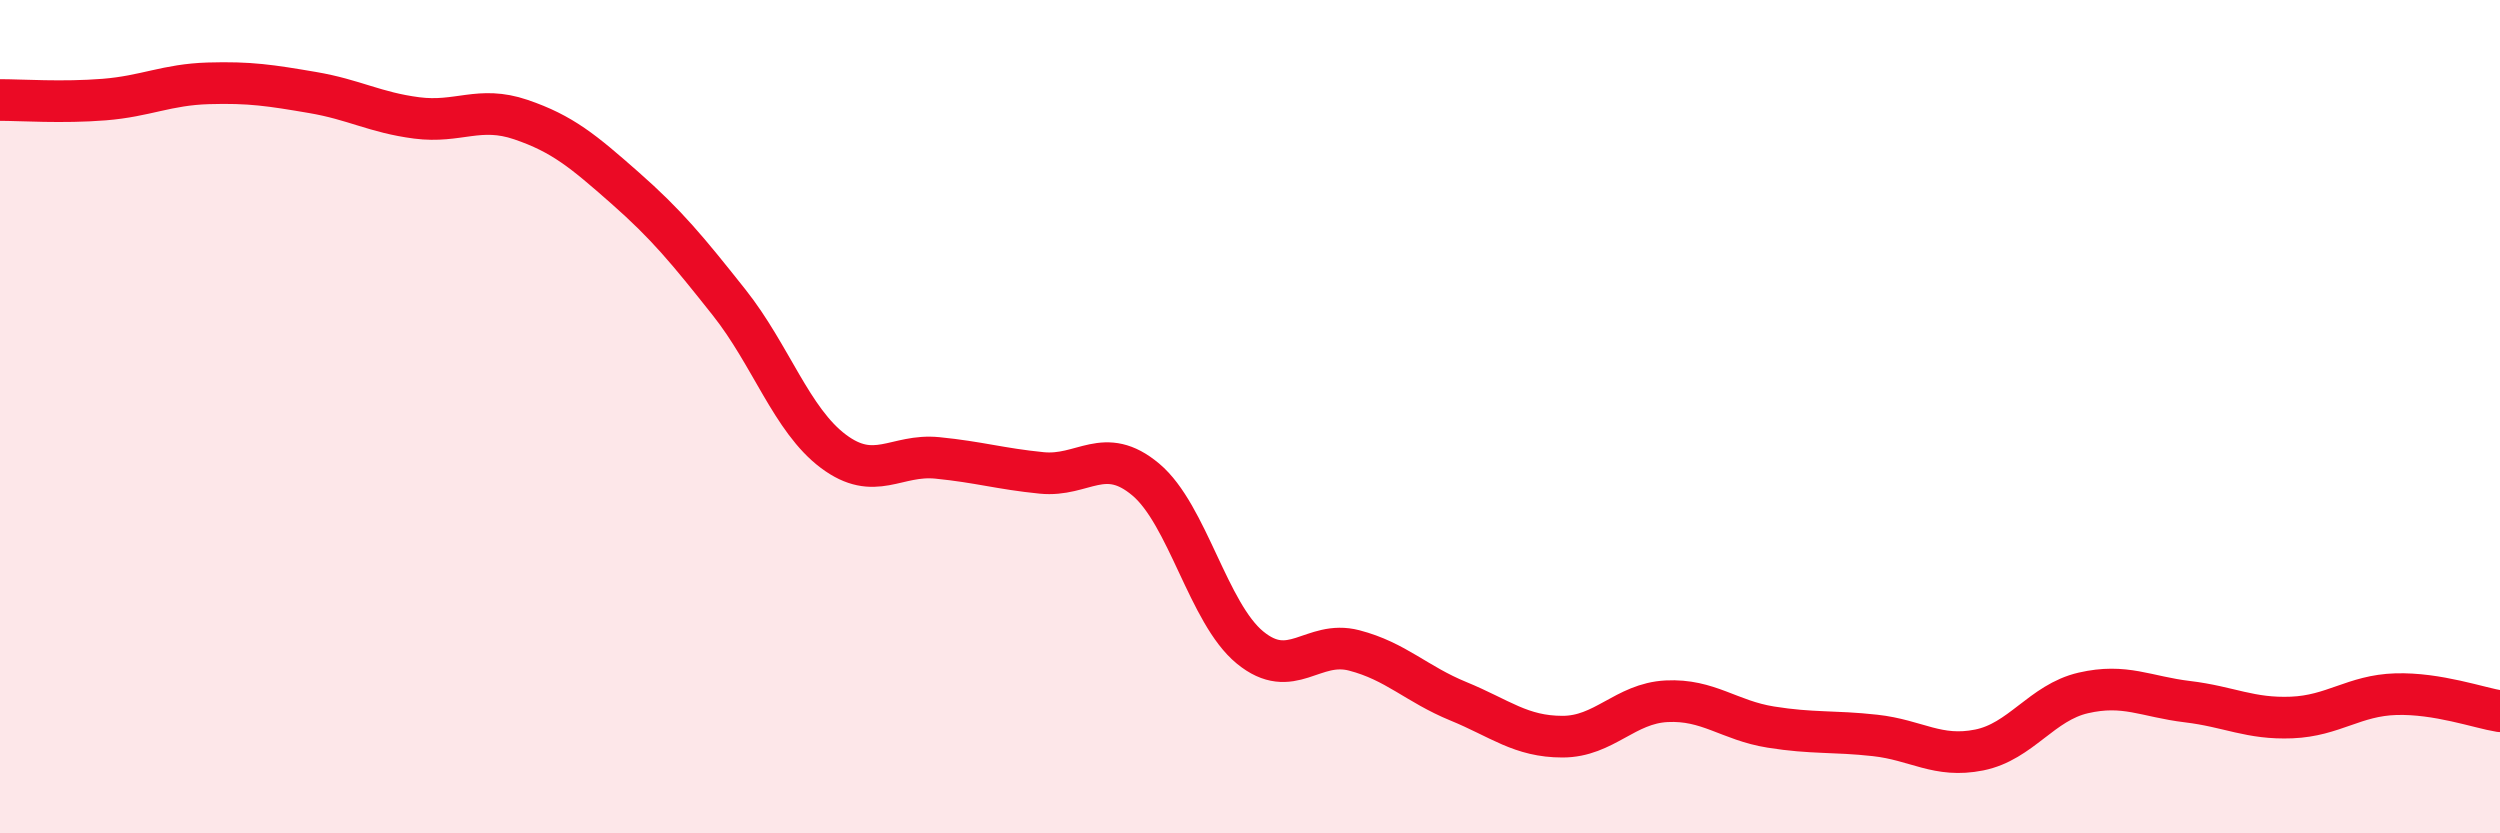
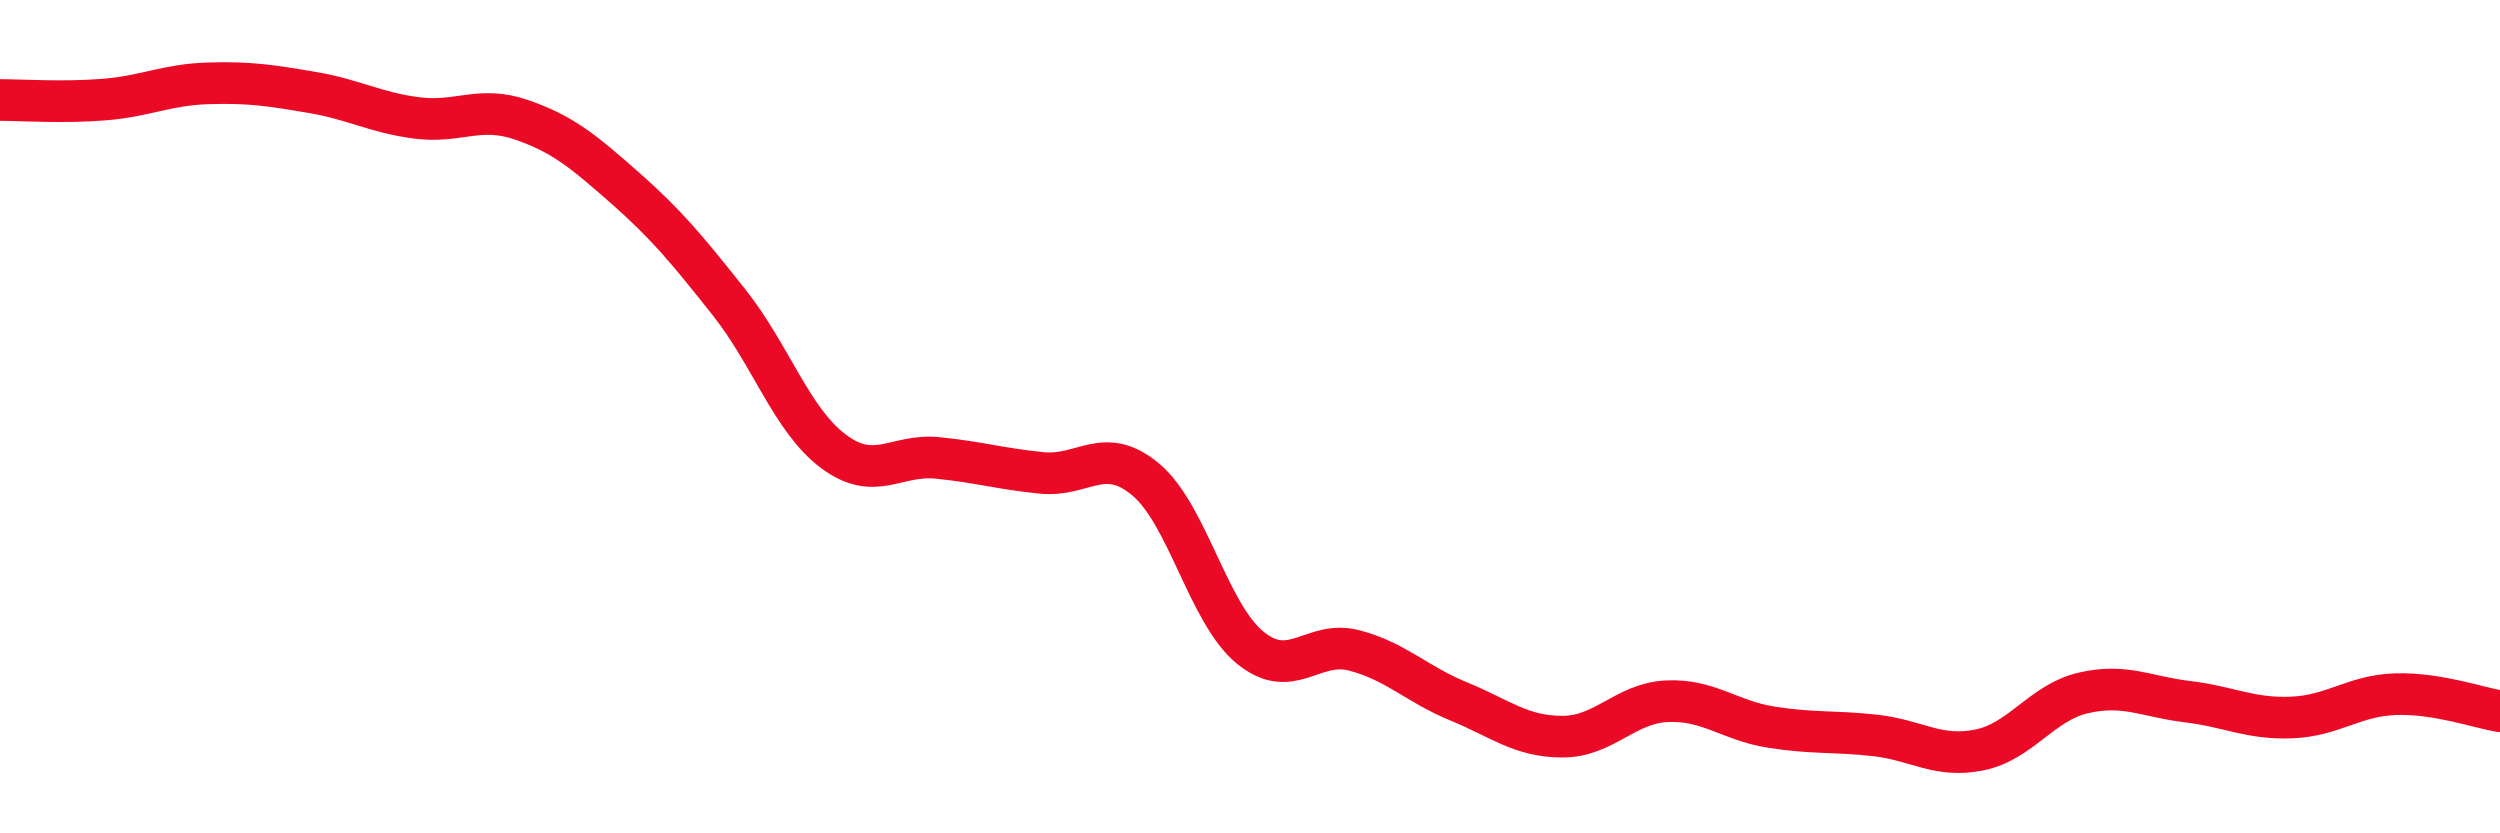
<svg xmlns="http://www.w3.org/2000/svg" width="60" height="20" viewBox="0 0 60 20">
-   <path d="M 0,2.4 C 0.5,2.4 1.5,2.47 2.5,2.39 C 3.5,2.31 4,2.03 5,2 C 6,1.97 6.5,2.05 7.5,2.22 C 8.5,2.39 9,2.7 10,2.83 C 11,2.96 11.5,2.53 12.5,2.87 C 13.5,3.21 14,3.63 15,4.51 C 16,5.39 16.5,6 17.5,7.26 C 18.5,8.52 19,10.08 20,10.83 C 21,11.58 21.5,10.89 22.5,10.99 C 23.5,11.09 24,11.25 25,11.35 C 26,11.45 26.5,10.67 27.5,11.51 C 28.5,12.35 29,14.72 30,15.54 C 31,16.36 31.5,15.35 32.5,15.61 C 33.5,15.87 34,16.42 35,16.83 C 36,17.24 36.5,17.68 37.5,17.68 C 38.5,17.68 39,16.88 40,16.83 C 41,16.78 41.5,17.29 42.5,17.45 C 43.5,17.61 44,17.54 45,17.65 C 46,17.76 46.5,18.2 47.5,18 C 48.5,17.8 49,16.86 50,16.63 C 51,16.4 51.5,16.72 52.5,16.84 C 53.5,16.96 54,17.26 55,17.22 C 56,17.18 56.5,16.69 57.5,16.66 C 58.5,16.63 59.5,16.99 60,17.07L60 20L0 20Z" fill="#EB0A25" opacity="0.1" stroke-linecap="round" stroke-linejoin="round" />
  <path d="M 0,2.4 C 0.5,2.4 1.5,2.47 2.5,2.39 C 3.5,2.31 4,2.03 5,2 C 6,1.97 6.5,2.05 7.5,2.22 C 8.5,2.39 9,2.7 10,2.83 C 11,2.96 11.5,2.53 12.5,2.87 C 13.5,3.21 14,3.63 15,4.51 C 16,5.39 16.5,6 17.5,7.26 C 18.5,8.52 19,10.08 20,10.83 C 21,11.58 21.5,10.89 22.5,10.99 C 23.5,11.09 24,11.25 25,11.35 C 26,11.45 26.5,10.67 27.5,11.51 C 28.5,12.35 29,14.72 30,15.54 C 31,16.36 31.5,15.35 32.5,15.61 C 33.5,15.87 34,16.42 35,16.83 C 36,17.24 36.5,17.68 37.5,17.68 C 38.5,17.68 39,16.88 40,16.83 C 41,16.78 41.5,17.29 42.5,17.45 C 43.5,17.61 44,17.54 45,17.65 C 46,17.76 46.5,18.2 47.5,18 C 48.5,17.8 49,16.86 50,16.63 C 51,16.4 51.5,16.72 52.5,16.84 C 53.5,16.96 54,17.26 55,17.22 C 56,17.18 56.5,16.69 57.5,16.66 C 58.5,16.63 59.5,16.99 60,17.07" stroke="#EB0A25" stroke-width="1" fill="none" stroke-linecap="round" stroke-linejoin="round" />
</svg>